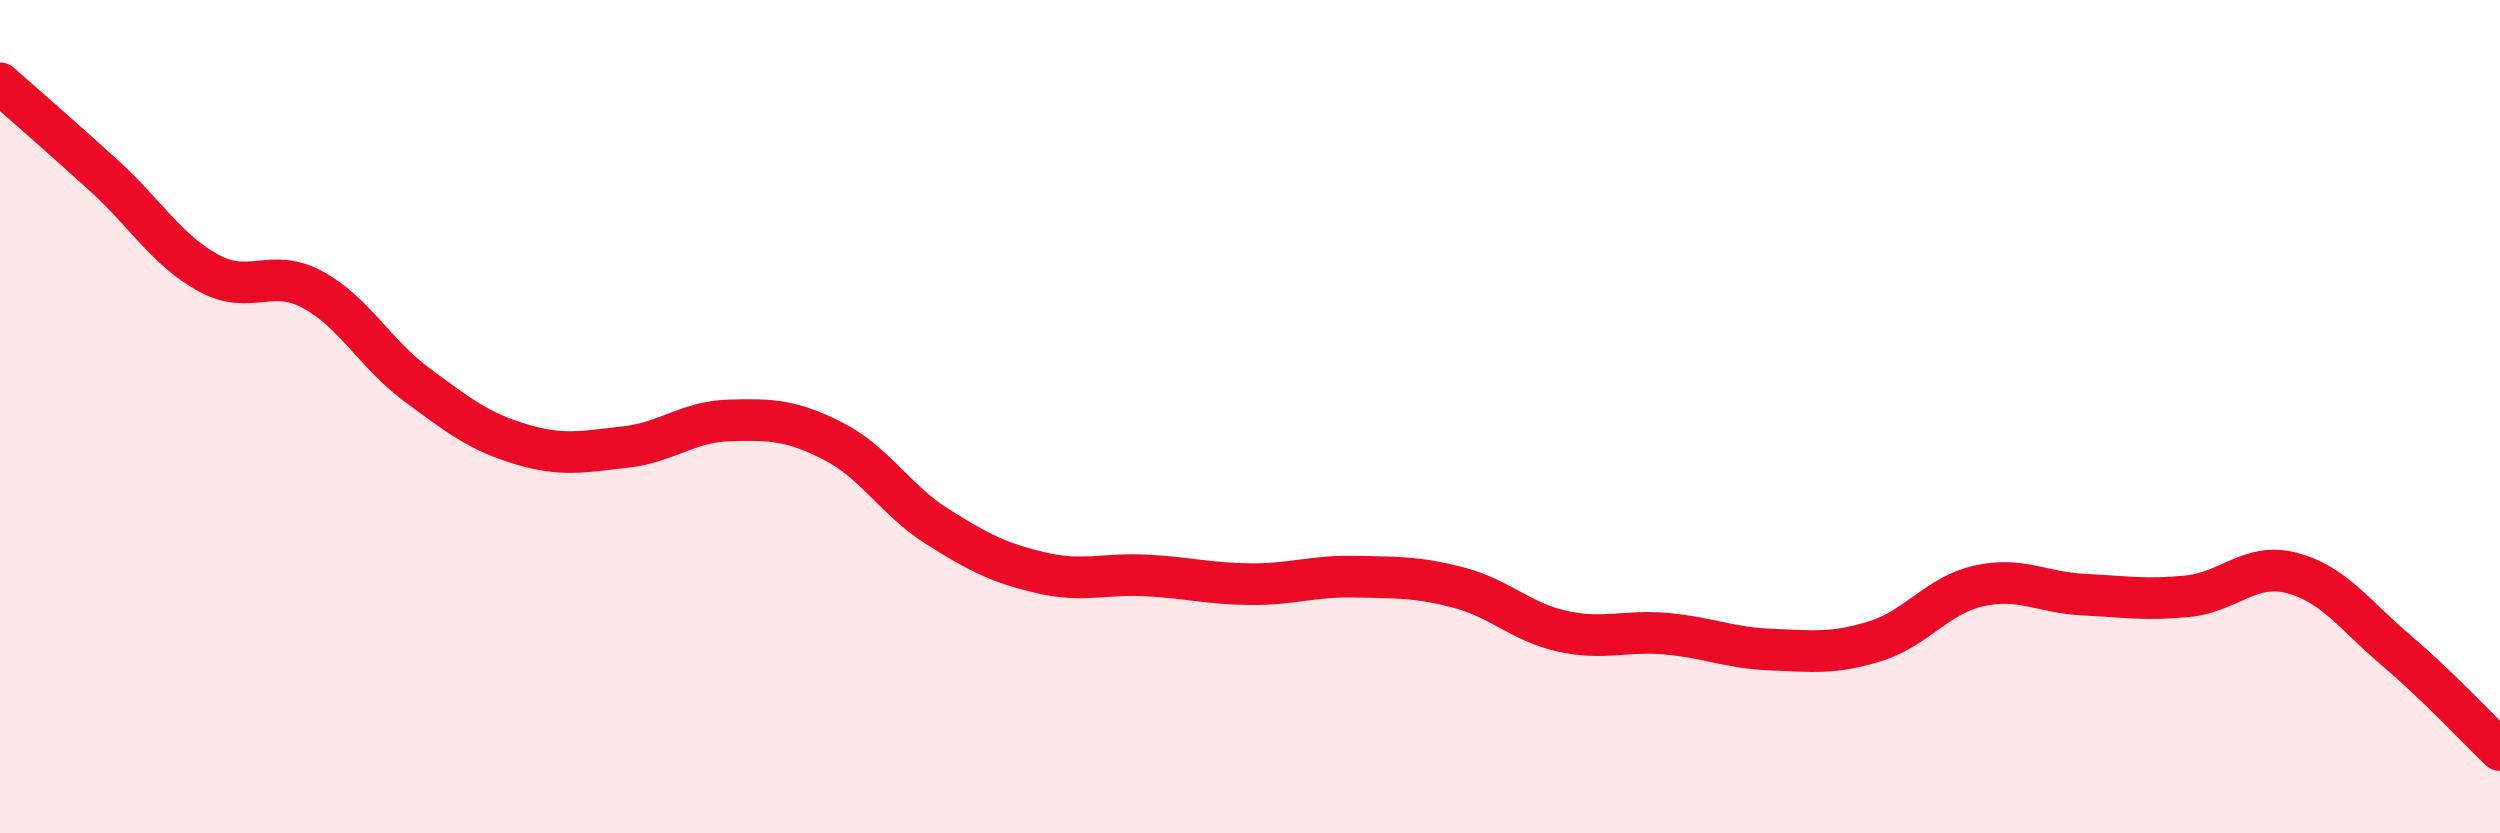
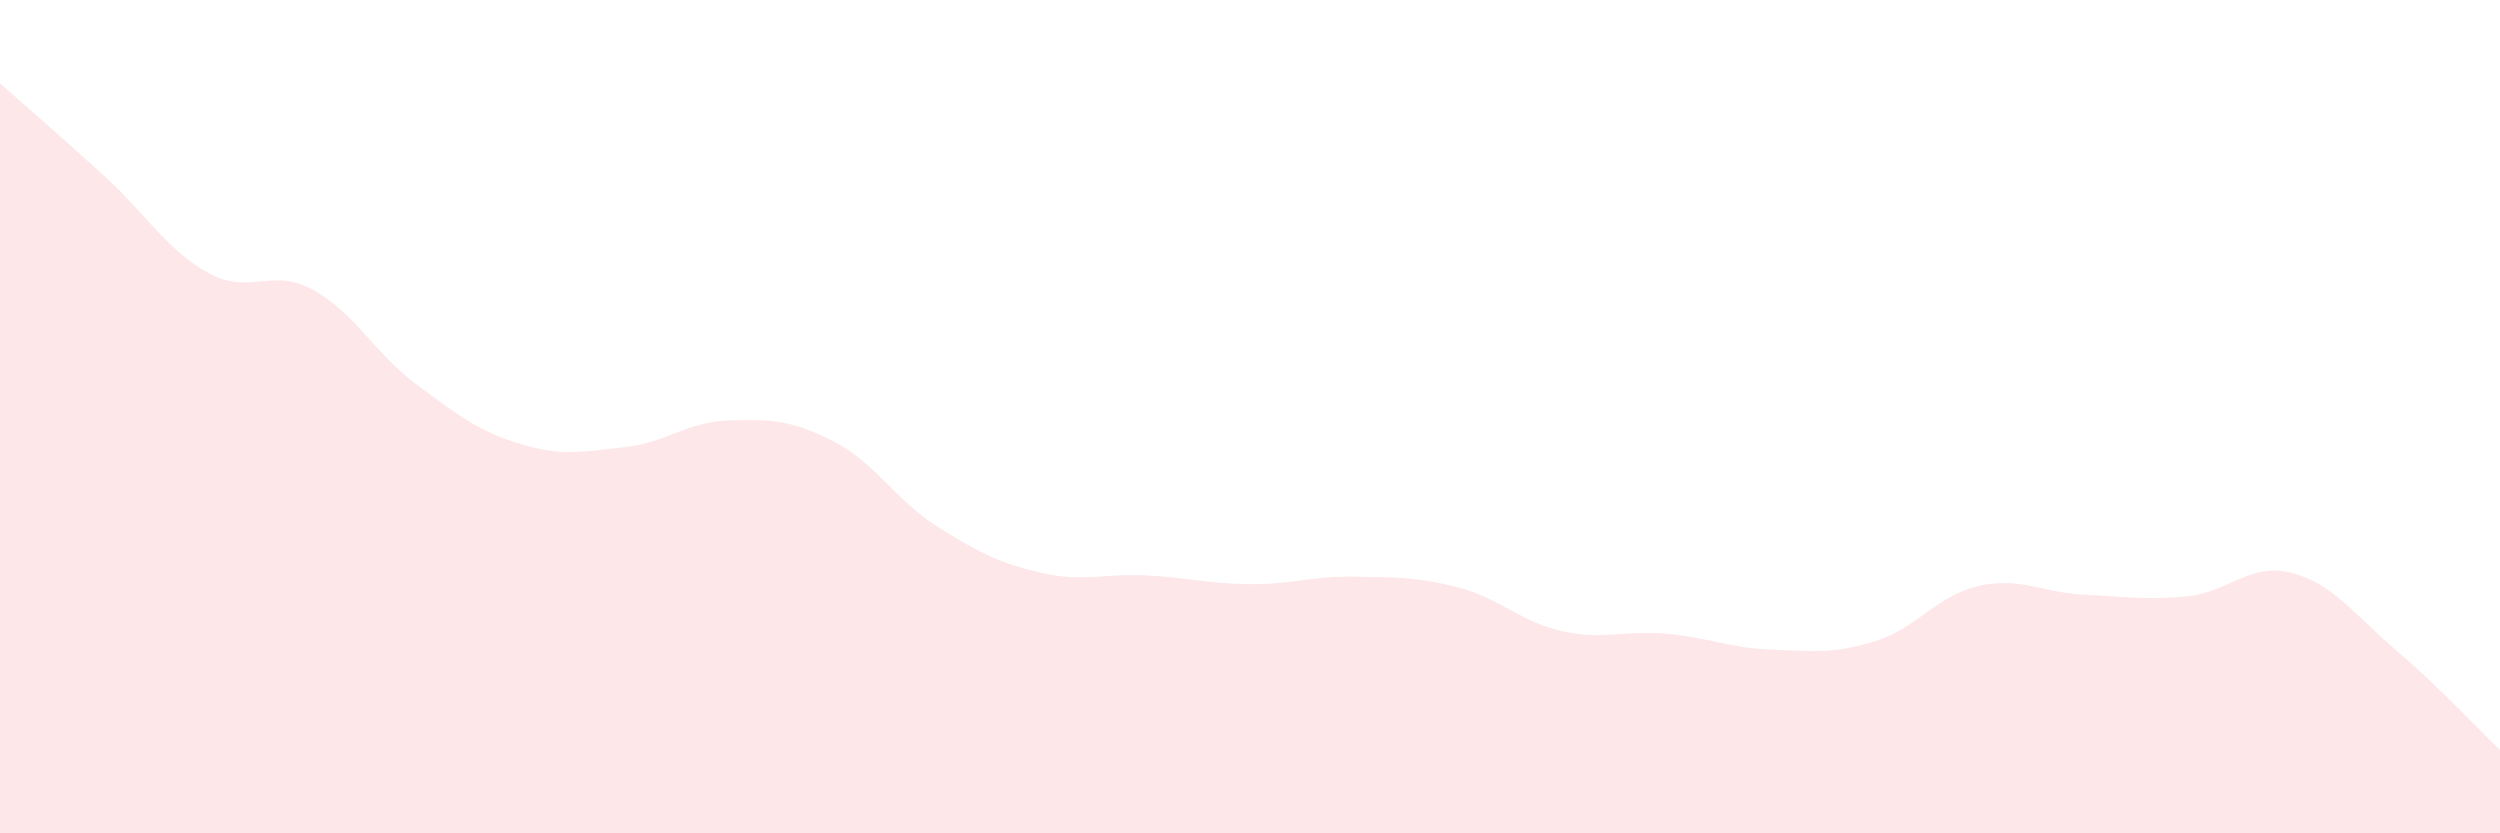
<svg xmlns="http://www.w3.org/2000/svg" width="60" height="20" viewBox="0 0 60 20">
  <path d="M 0,2 C 0.5,2.44 1.5,3.31 2.5,4.22 C 3.5,5.13 4,6 5,6.55 C 6,7.1 6.5,6.41 7.5,6.95 C 8.5,7.49 9,8.49 10,9.23 C 11,9.97 11.5,10.36 12.5,10.66 C 13.5,10.96 14,10.84 15,10.73 C 16,10.62 16.5,10.12 17.5,10.09 C 18.5,10.06 19,10.08 20,10.59 C 21,11.1 21.5,12.01 22.5,12.64 C 23.5,13.27 24,13.52 25,13.75 C 26,13.98 26.5,13.76 27.5,13.81 C 28.5,13.86 29,14.01 30,14.02 C 31,14.03 31.5,13.82 32.5,13.84 C 33.5,13.86 34,13.84 35,14.1 C 36,14.36 36.5,14.93 37.5,15.15 C 38.5,15.37 39,15.12 40,15.21 C 41,15.3 41.5,15.55 42.5,15.59 C 43.5,15.63 44,15.7 45,15.39 C 46,15.08 46.5,14.28 47.5,14.06 C 48.5,13.84 49,14.22 50,14.27 C 51,14.32 51.5,14.41 52.5,14.31 C 53.5,14.21 54,13.49 55,13.75 C 56,14.01 56.5,14.75 57.5,15.6 C 58.5,16.45 59.5,17.52 60,18L60 20L0 20Z" fill="#EB0A25" opacity="0.1" stroke-linecap="round" stroke-linejoin="round" />
-   <path d="M 0,2 C 0.5,2.44 1.5,3.31 2.5,4.22 C 3.5,5.13 4,6 5,6.55 C 6,7.1 6.5,6.41 7.5,6.95 C 8.5,7.49 9,8.49 10,9.23 C 11,9.97 11.5,10.36 12.5,10.66 C 13.5,10.96 14,10.84 15,10.73 C 16,10.62 16.5,10.12 17.5,10.09 C 18.5,10.06 19,10.08 20,10.59 C 21,11.1 21.5,12.01 22.5,12.64 C 23.5,13.27 24,13.52 25,13.75 C 26,13.98 26.5,13.76 27.5,13.81 C 28.5,13.86 29,14.01 30,14.02 C 31,14.03 31.5,13.82 32.5,13.84 C 33.5,13.86 34,13.84 35,14.1 C 36,14.36 36.5,14.93 37.5,15.15 C 38.5,15.37 39,15.12 40,15.21 C 41,15.3 41.5,15.55 42.5,15.59 C 43.5,15.63 44,15.7 45,15.39 C 46,15.08 46.5,14.28 47.5,14.06 C 48.5,13.84 49,14.22 50,14.27 C 51,14.32 51.5,14.41 52.5,14.31 C 53.5,14.21 54,13.49 55,13.75 C 56,14.01 56.5,14.75 57.5,15.6 C 58.5,16.45 59.5,17.52 60,18" stroke="#EB0A25" stroke-width="1" fill="none" stroke-linecap="round" stroke-linejoin="round" />
</svg>